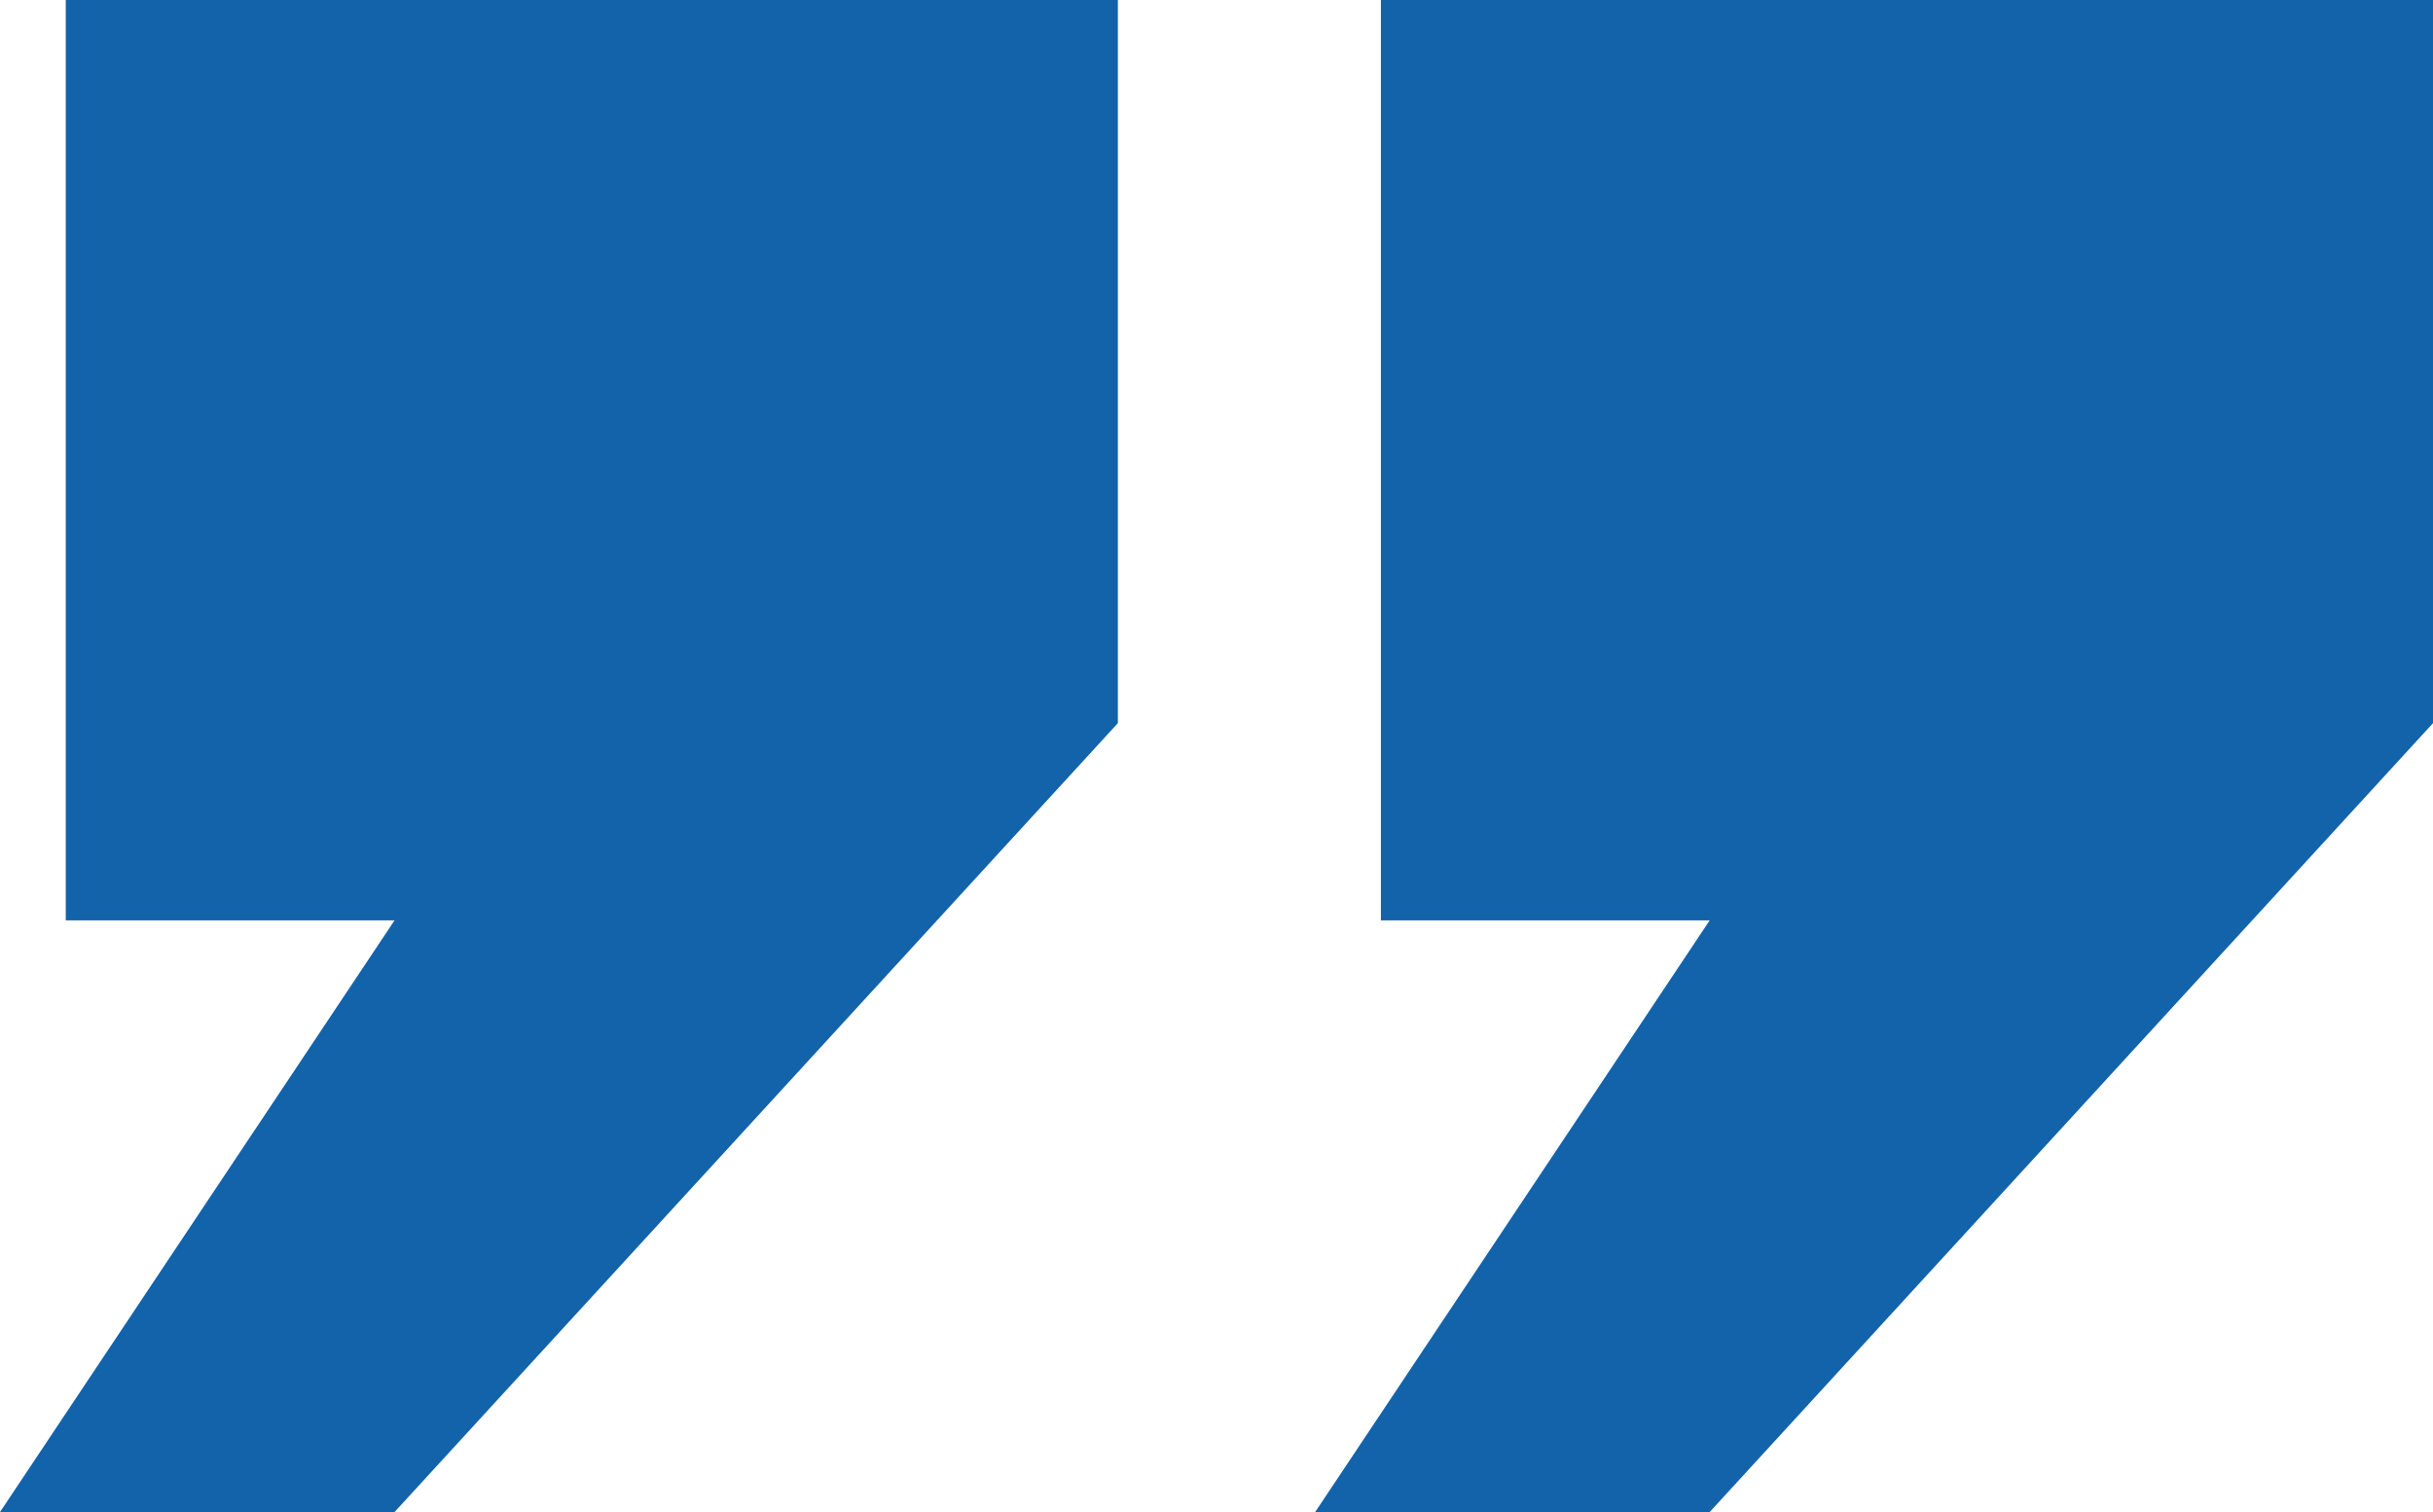
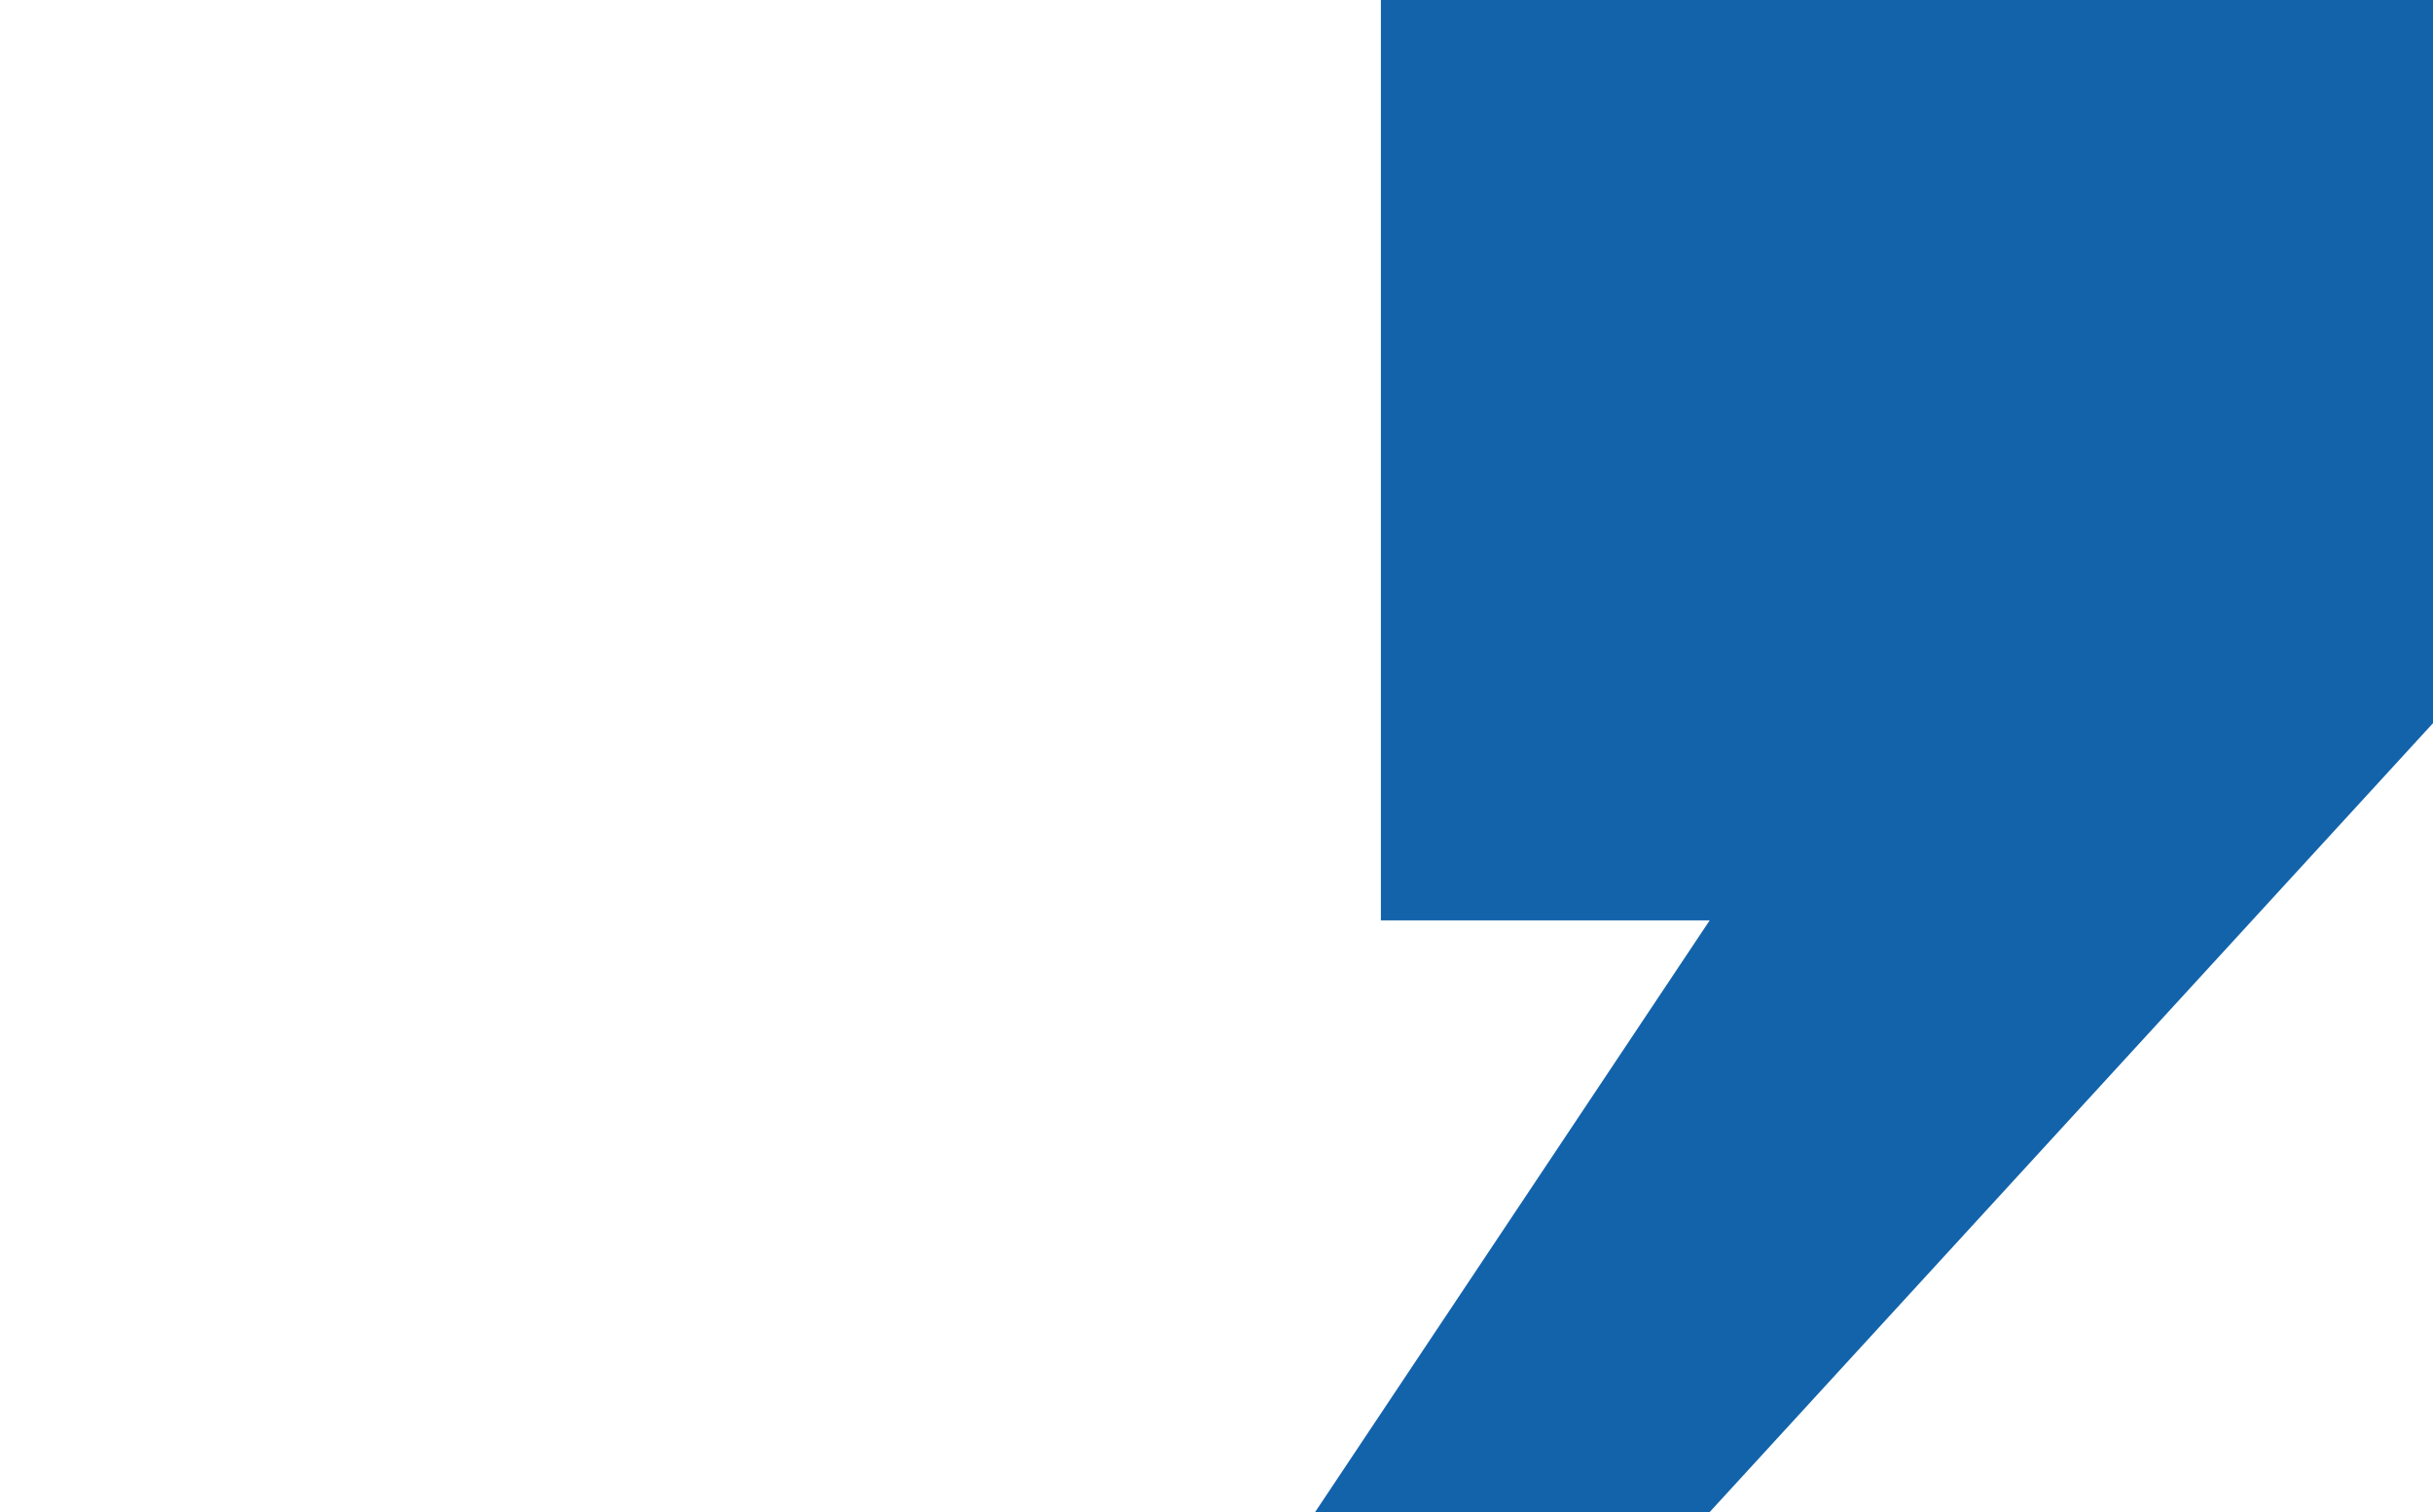
<svg xmlns="http://www.w3.org/2000/svg" width="37" height="23" viewBox="0 0 37 23" fill="none">
  <path d="M37 11L26 23L20 23L26 14L21 14L21 -1.39876e-06L37 0L37 11Z" fill="#1263AA" />
-   <path d="M17 11L6 23L0 23L6 14L1 14L1 -1.39876e-06L17 0L17 11Z" fill="#1263AA" />
</svg>